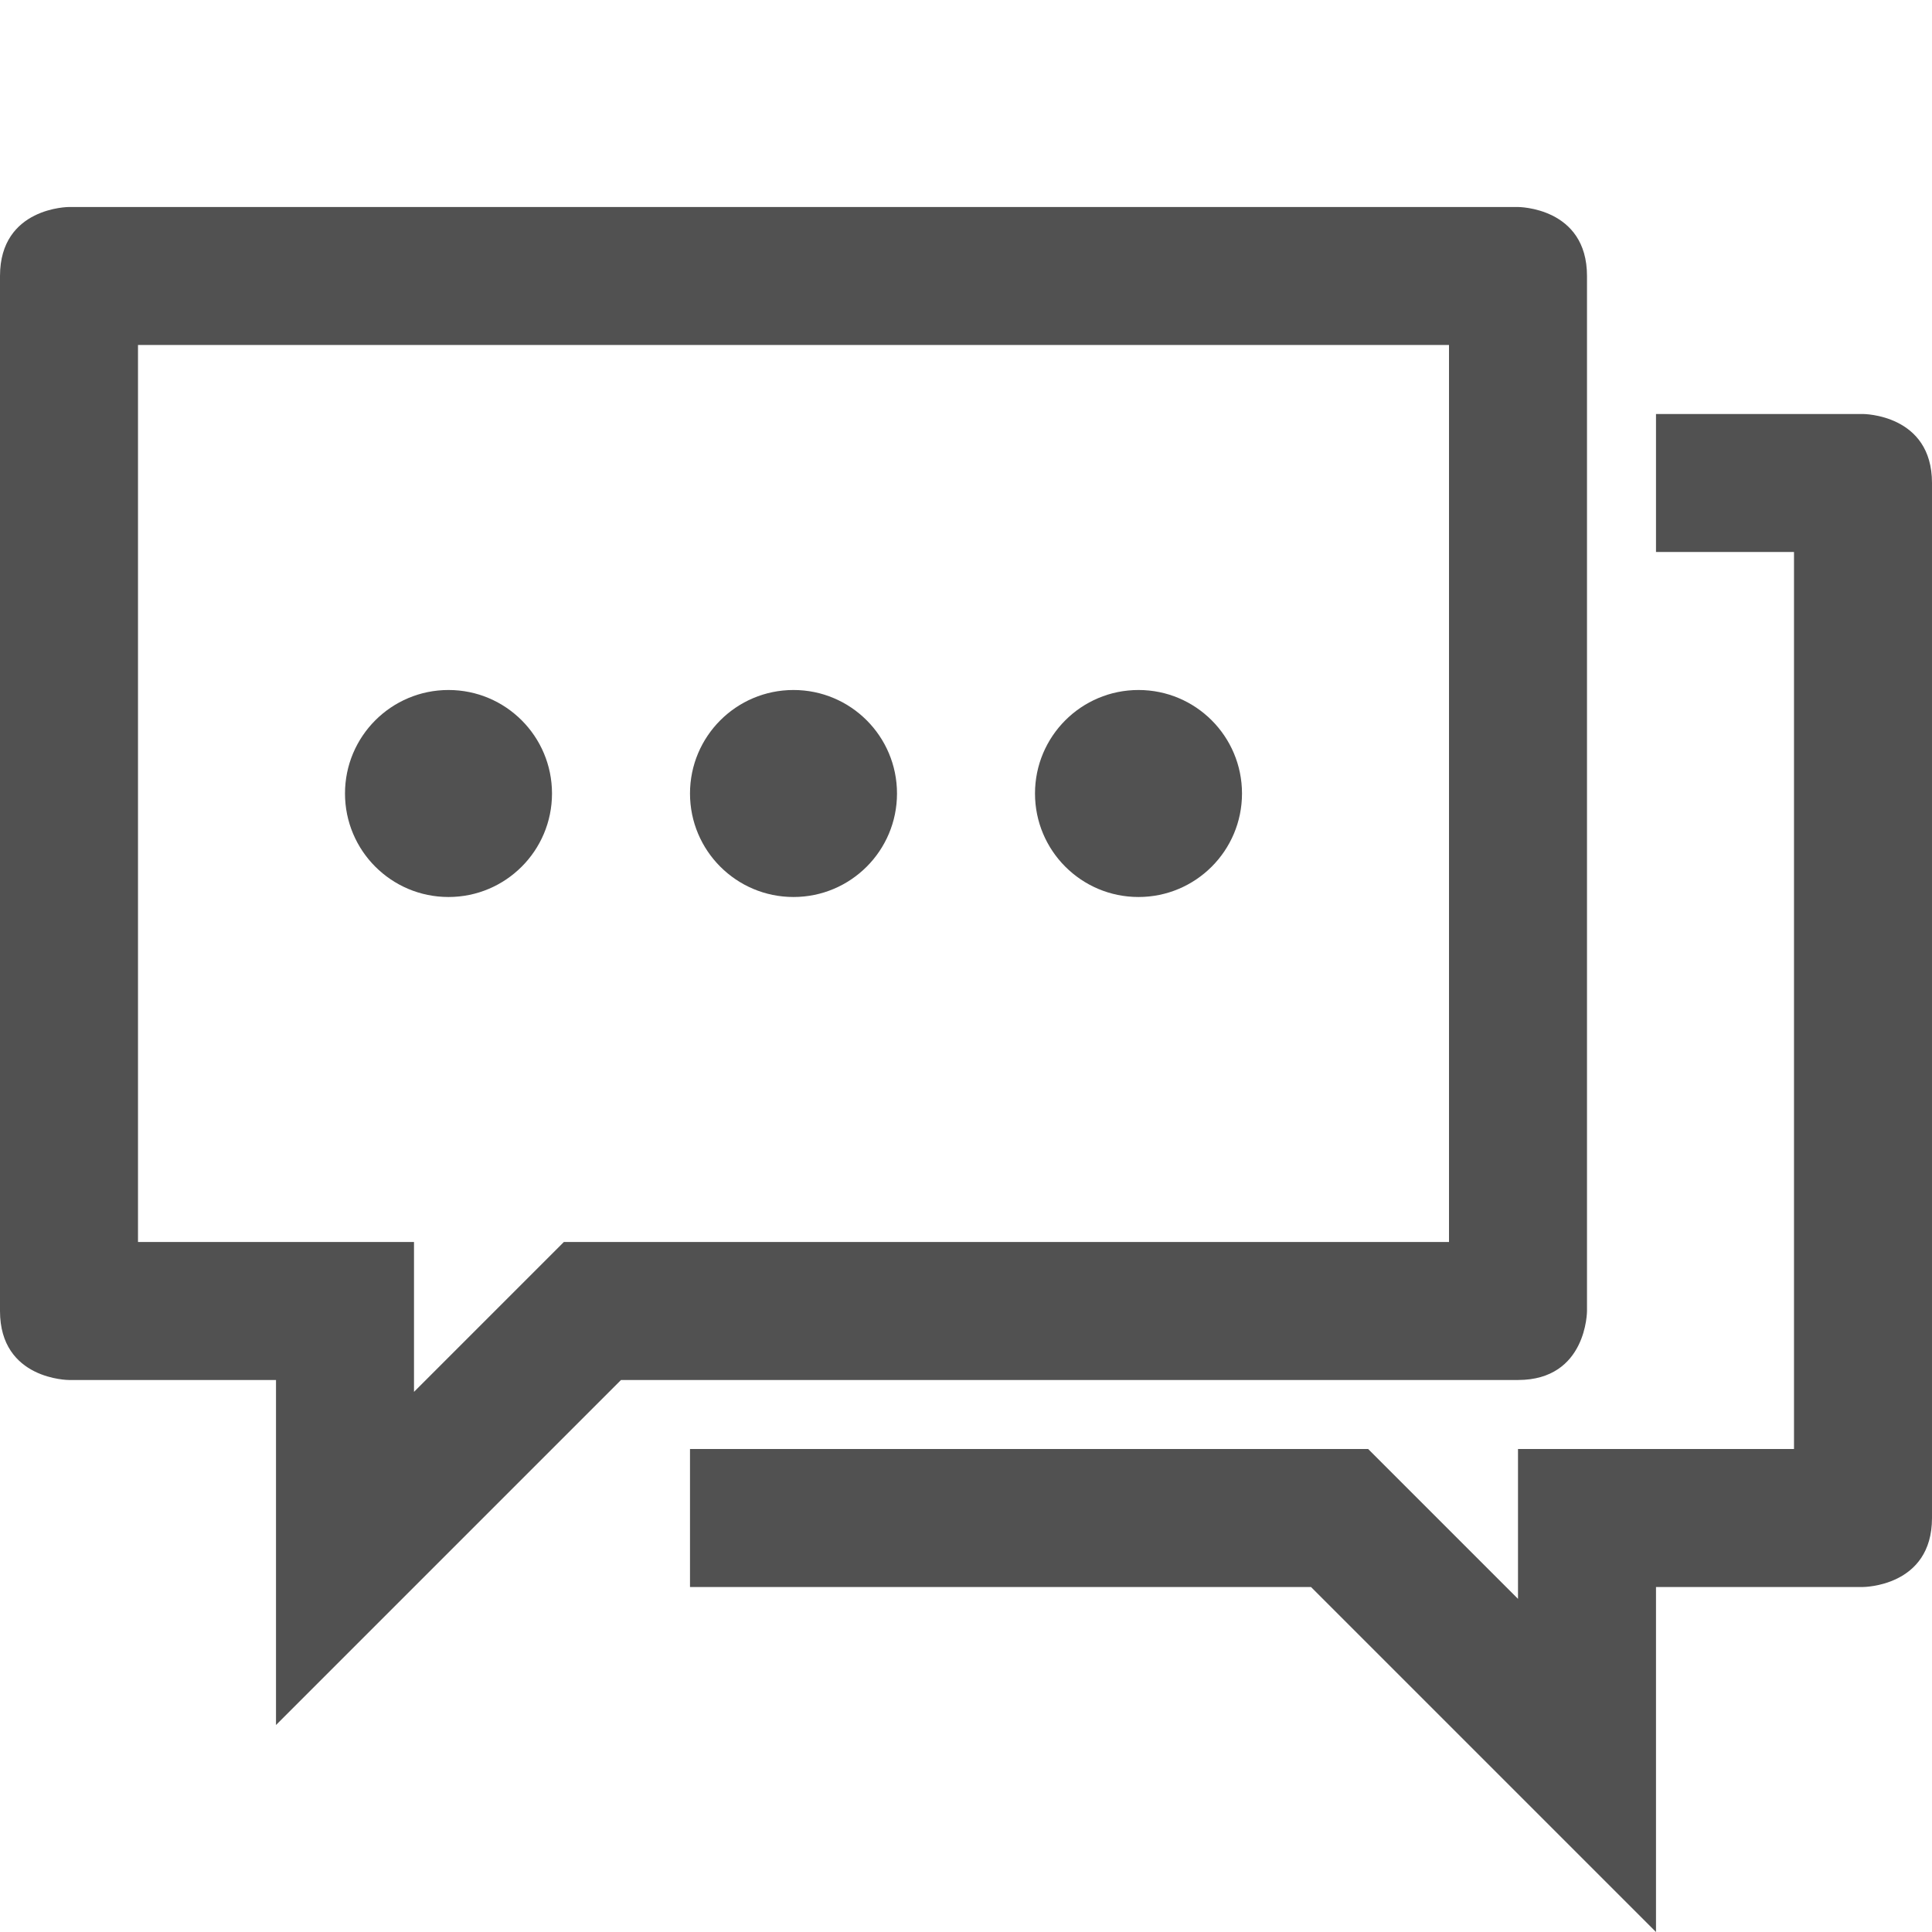
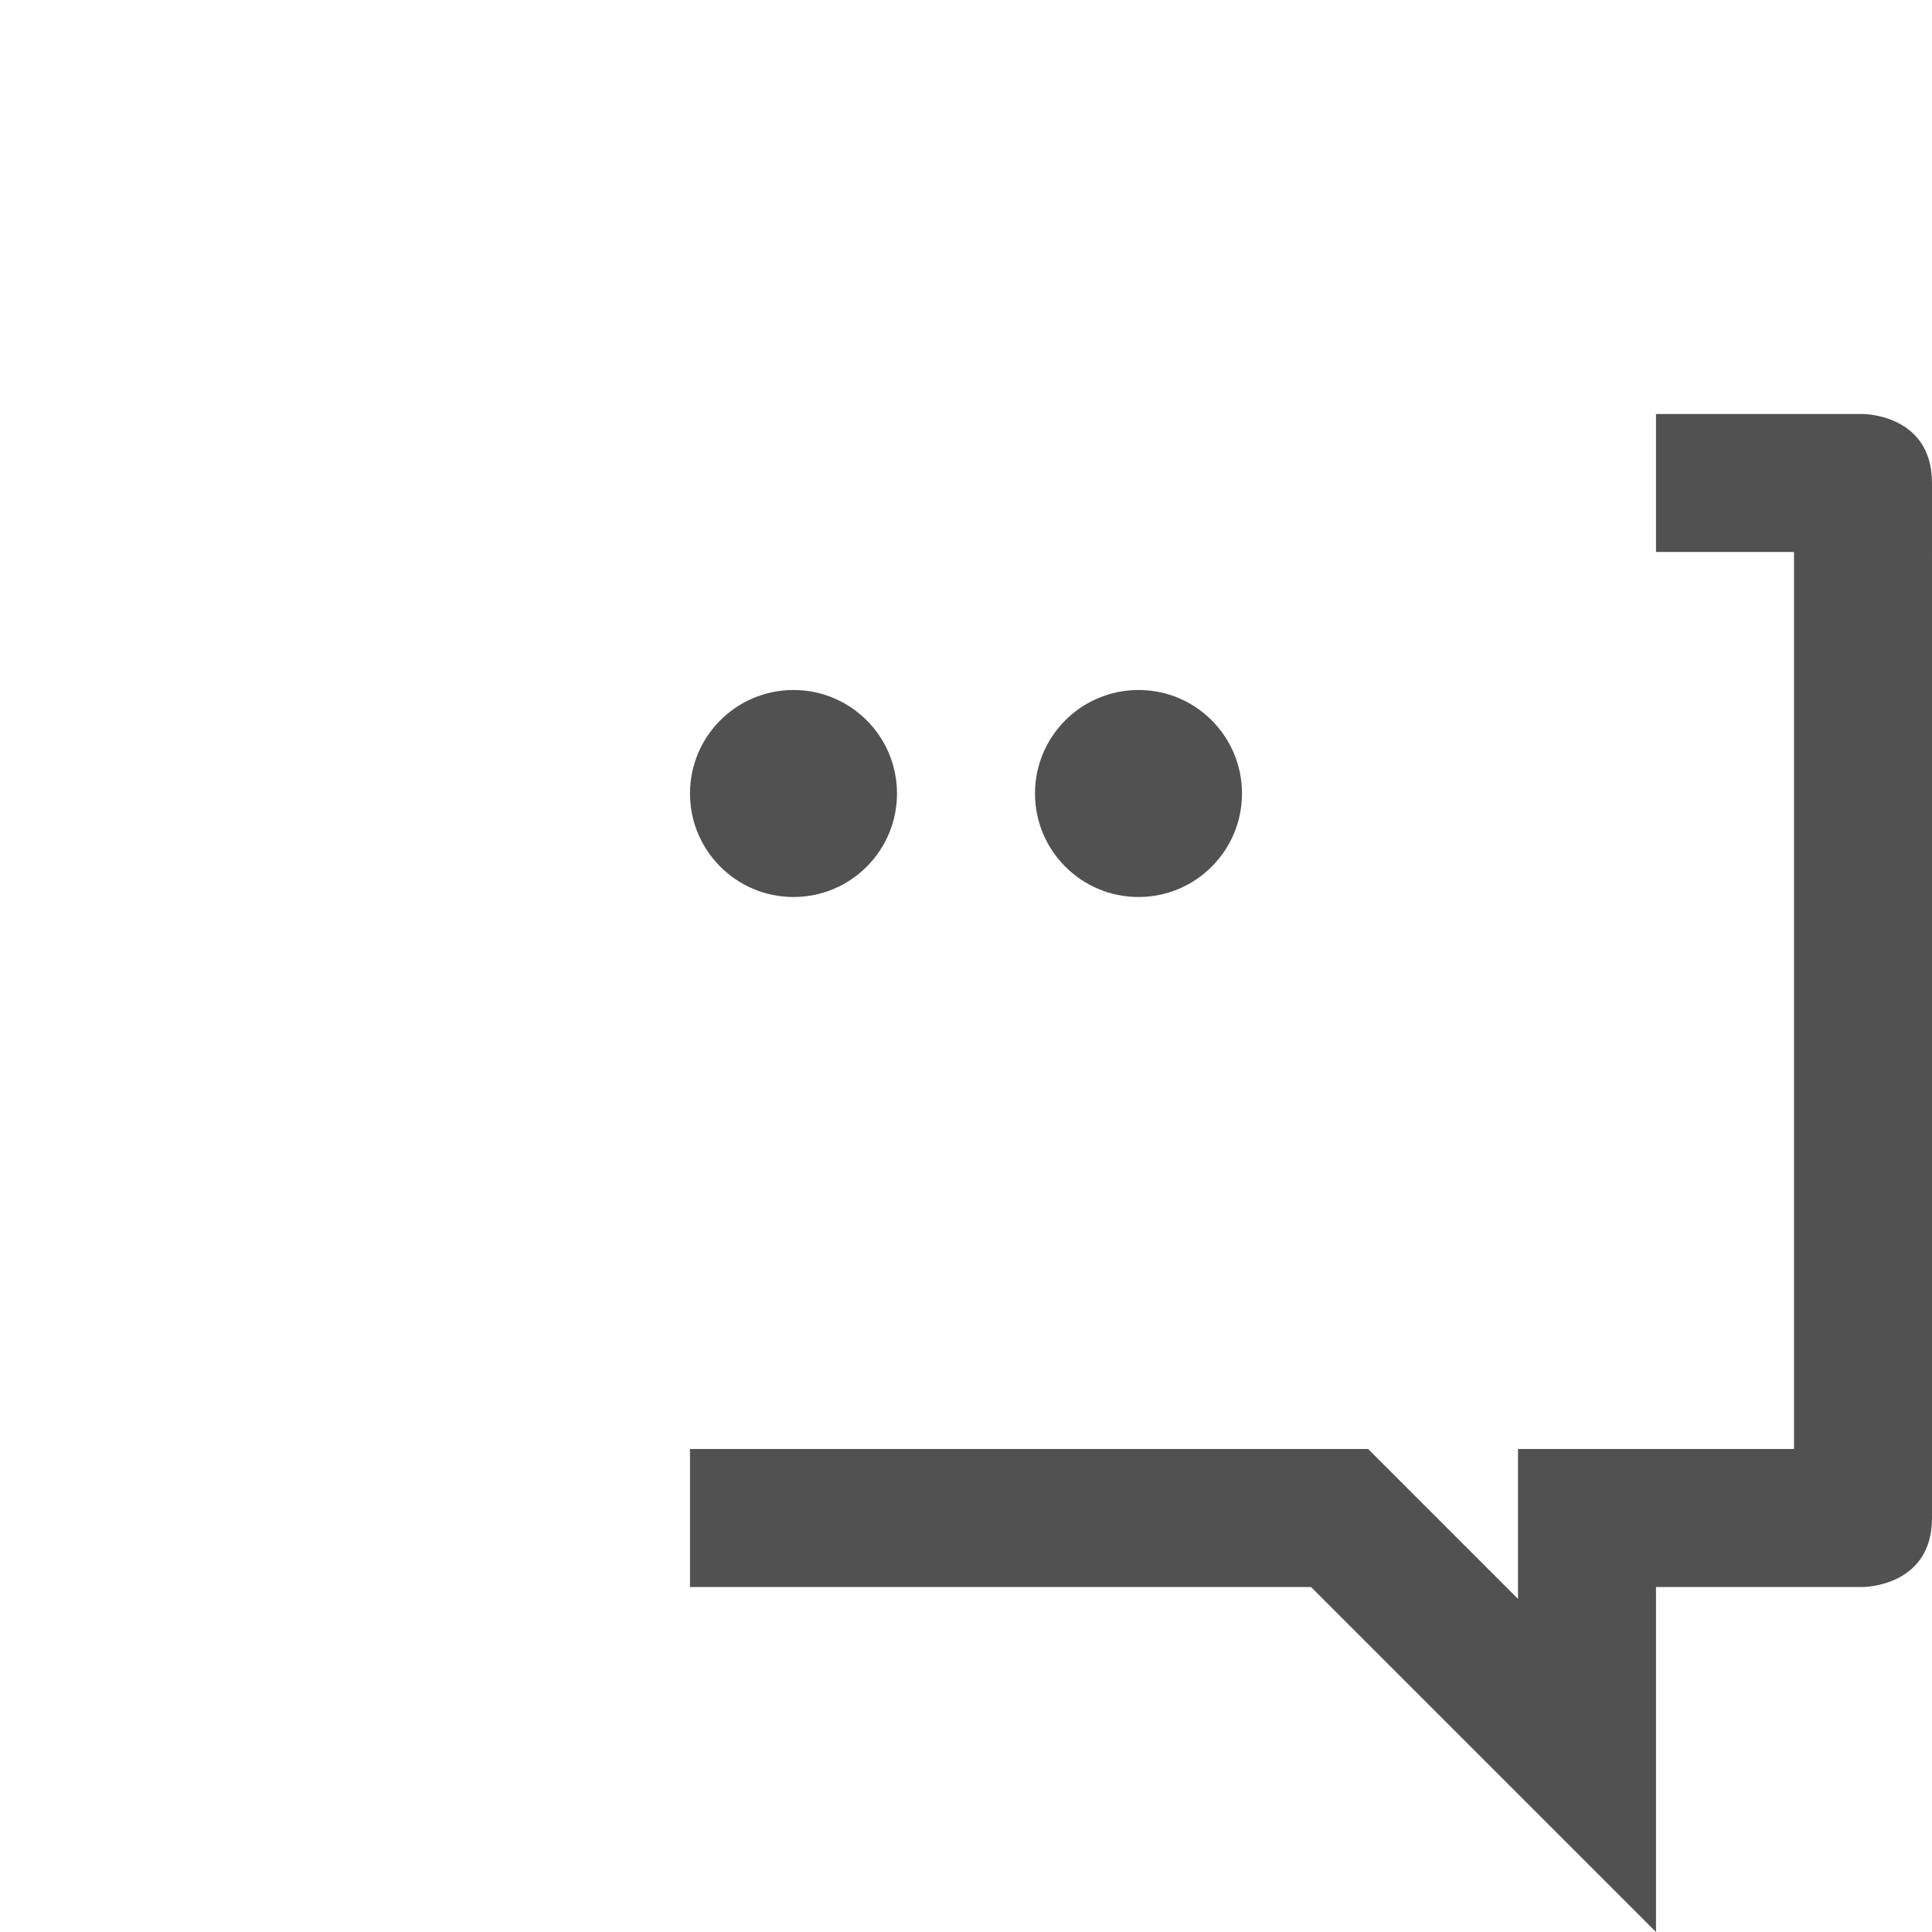
<svg xmlns="http://www.w3.org/2000/svg" t="1762501938944" class="icon" viewBox="0 0 1024 1024" version="1.1" p-id="5896" width="200" height="200">
-   <path d="M237.714 475.429c30.321 0 54.857-24.572 54.857-54.857s-24.536-54.857-54.857-54.857-54.857 24.572-54.857 54.857S207.393 475.429 237.714 475.429z" fill="#515151" p-id="5897" />
  <path d="M420.571 475.429c30.321 0 54.857-24.572 54.857-54.857s-24.536-54.857-54.857-54.857-54.857 24.572-54.857 54.857S390.25 475.429 420.571 475.429z" fill="#515151" p-id="5898" />
  <path d="M603.429 475.429c30.321 0 54.857-24.572 54.857-54.857s-24.536-54.857-54.857-54.857-54.857 24.572-54.857 54.857S573.107 475.429 603.429 475.429z" fill="#515151" p-id="5899" />
-   <path d="M841.143 694.857 841.143 146.286c0-36.571-36.571-36.571-36.571-36.571L36.571 109.714c0 0-36.571 0-36.571 36.571l0 548.571c0 36.571 36.571 36.571 36.571 36.571l109.714 0 0 182.857 182.857-182.857 475.429 0C841.143 731.429 841.143 694.857 841.143 694.857zM768 658.286 298.858 658.286l-21.429 21.429L219.429 737.715 219.429 731.429l0-73.143L73.143 658.286 73.143 182.857l694.857 0L768 658.286z" fill="#515151" p-id="5900" />
  <path d="M987.429 219.429l-109.714 0 0 73.143 73.143 0 0 475.429-146.286 0 0 79.429L725.144 768 365.714 768l0 73.143 329.143 0 182.857 182.857L877.714 841.143l109.714 0c0 0 36.571 0 36.571-36.571L1024 256C1024 219.429 987.429 219.429 987.429 219.429z" fill="#515151" p-id="5901" />
</svg>